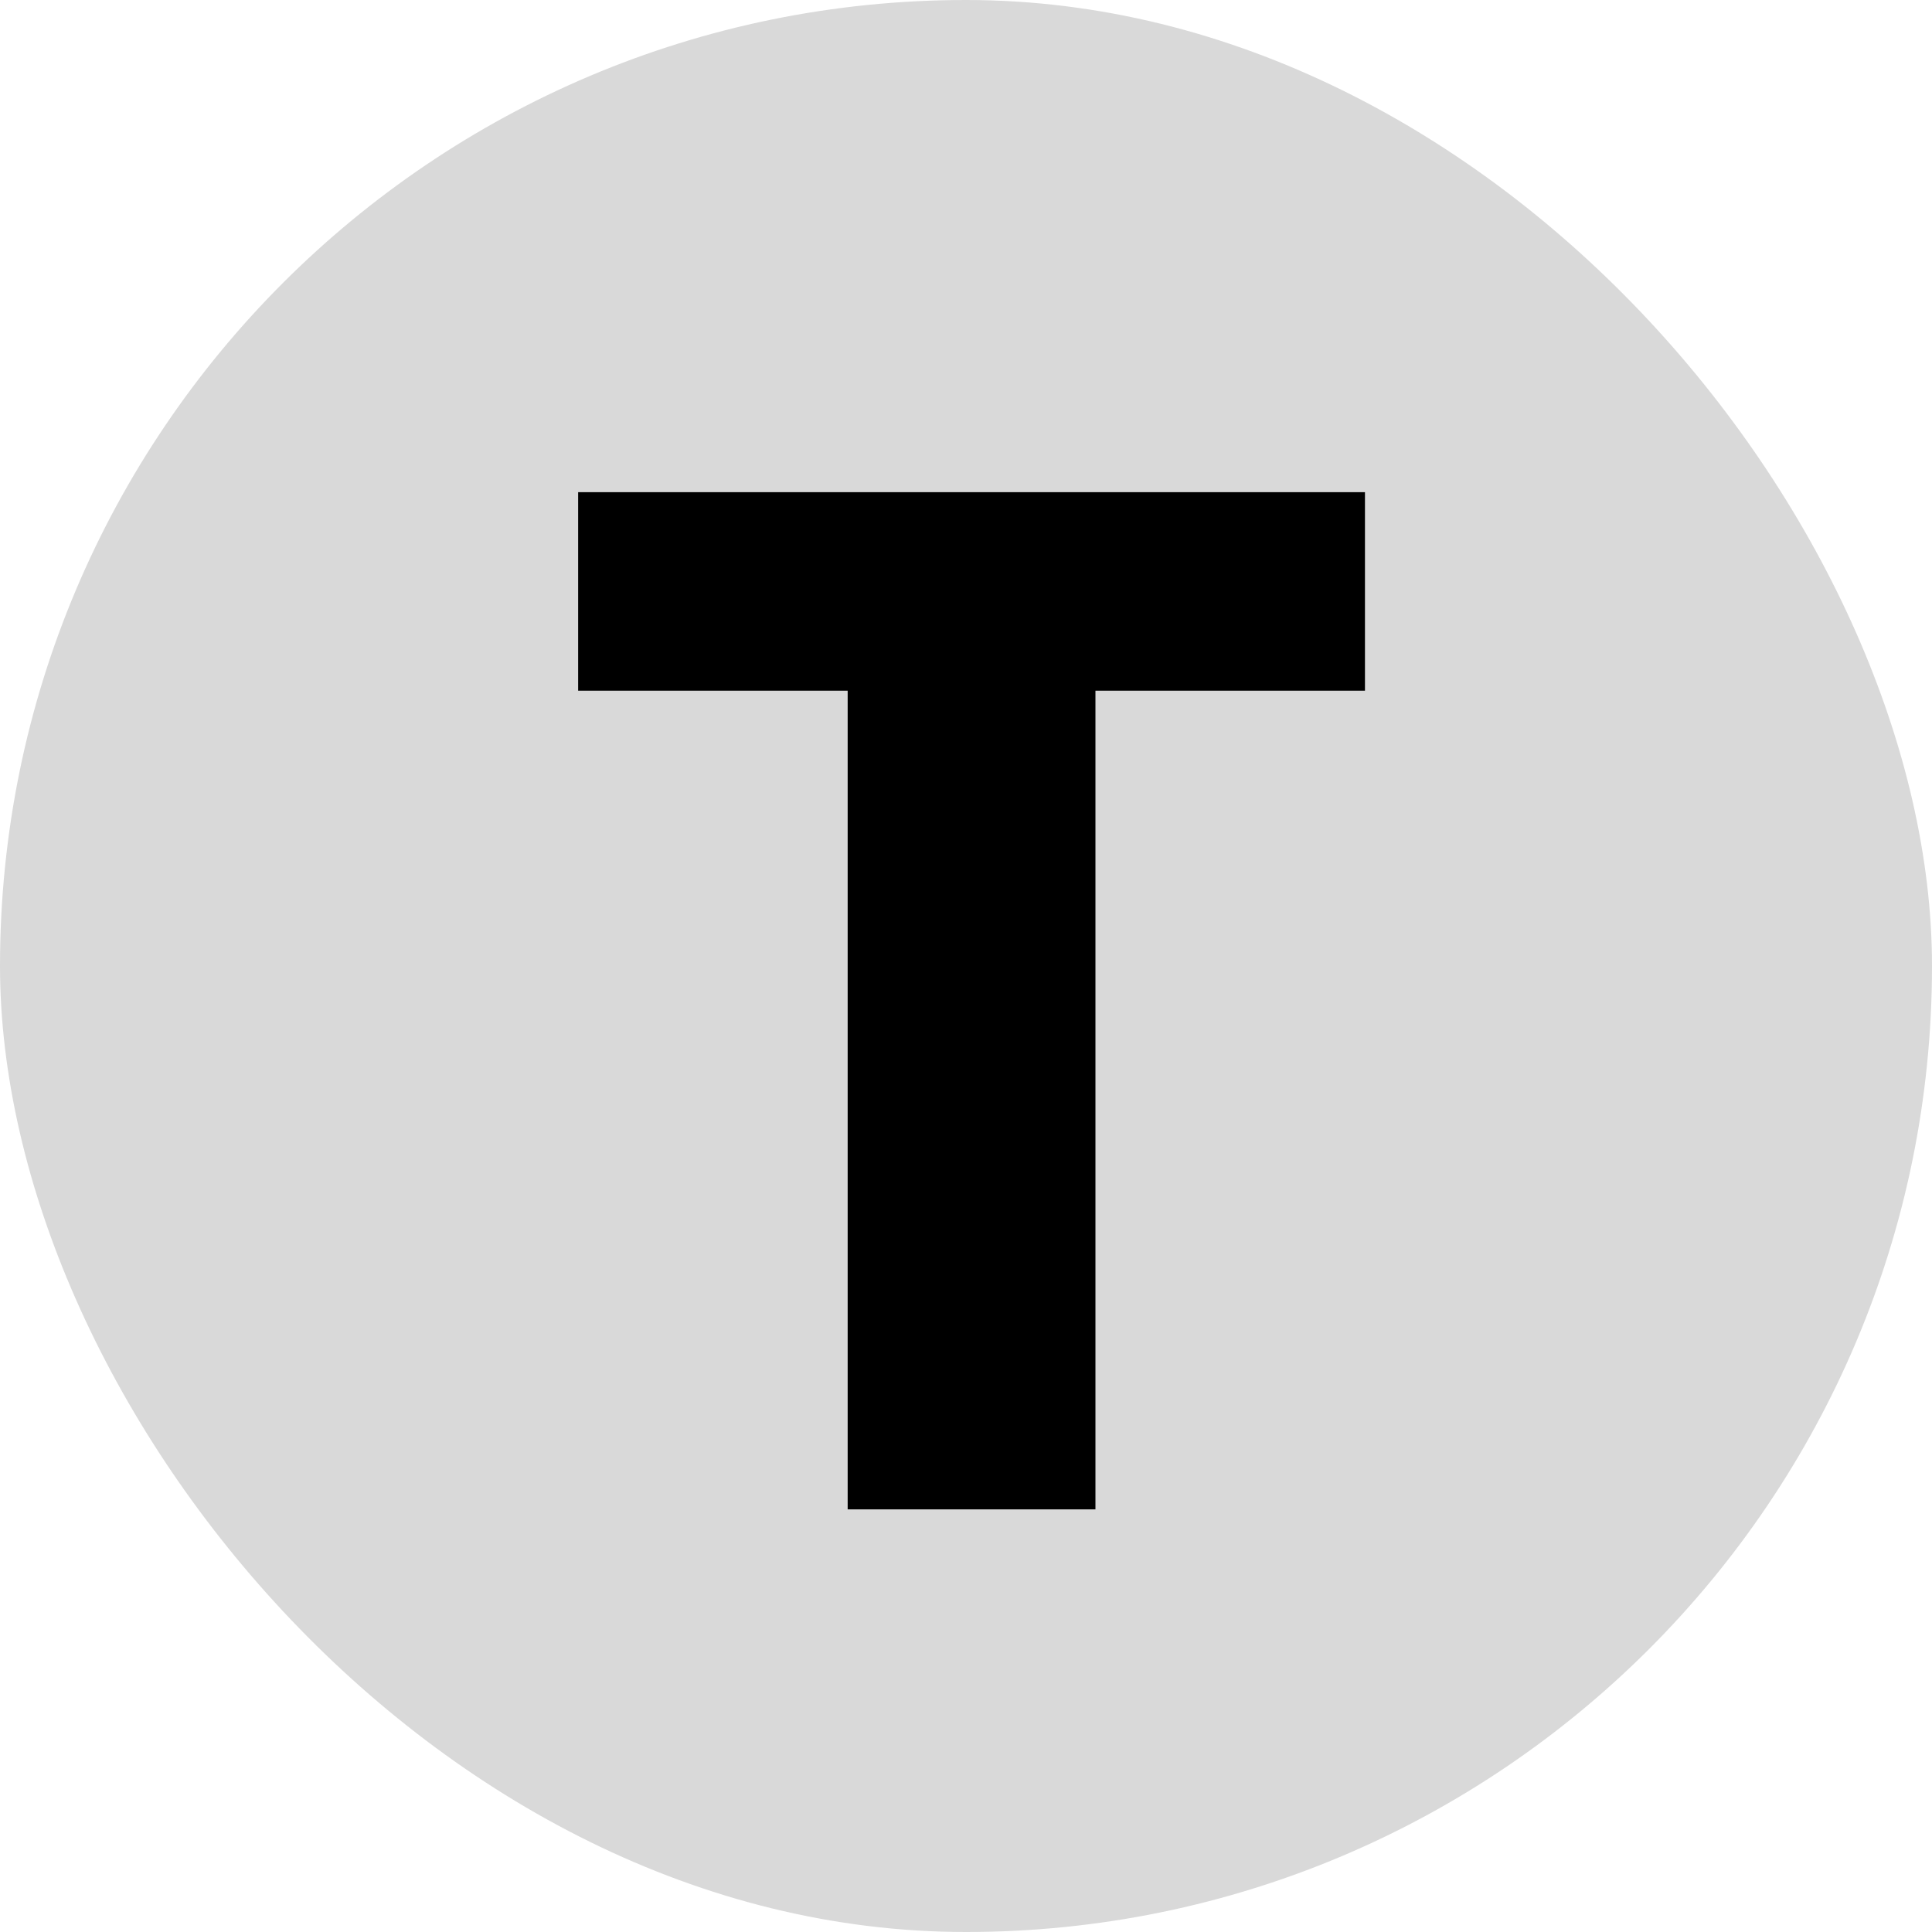
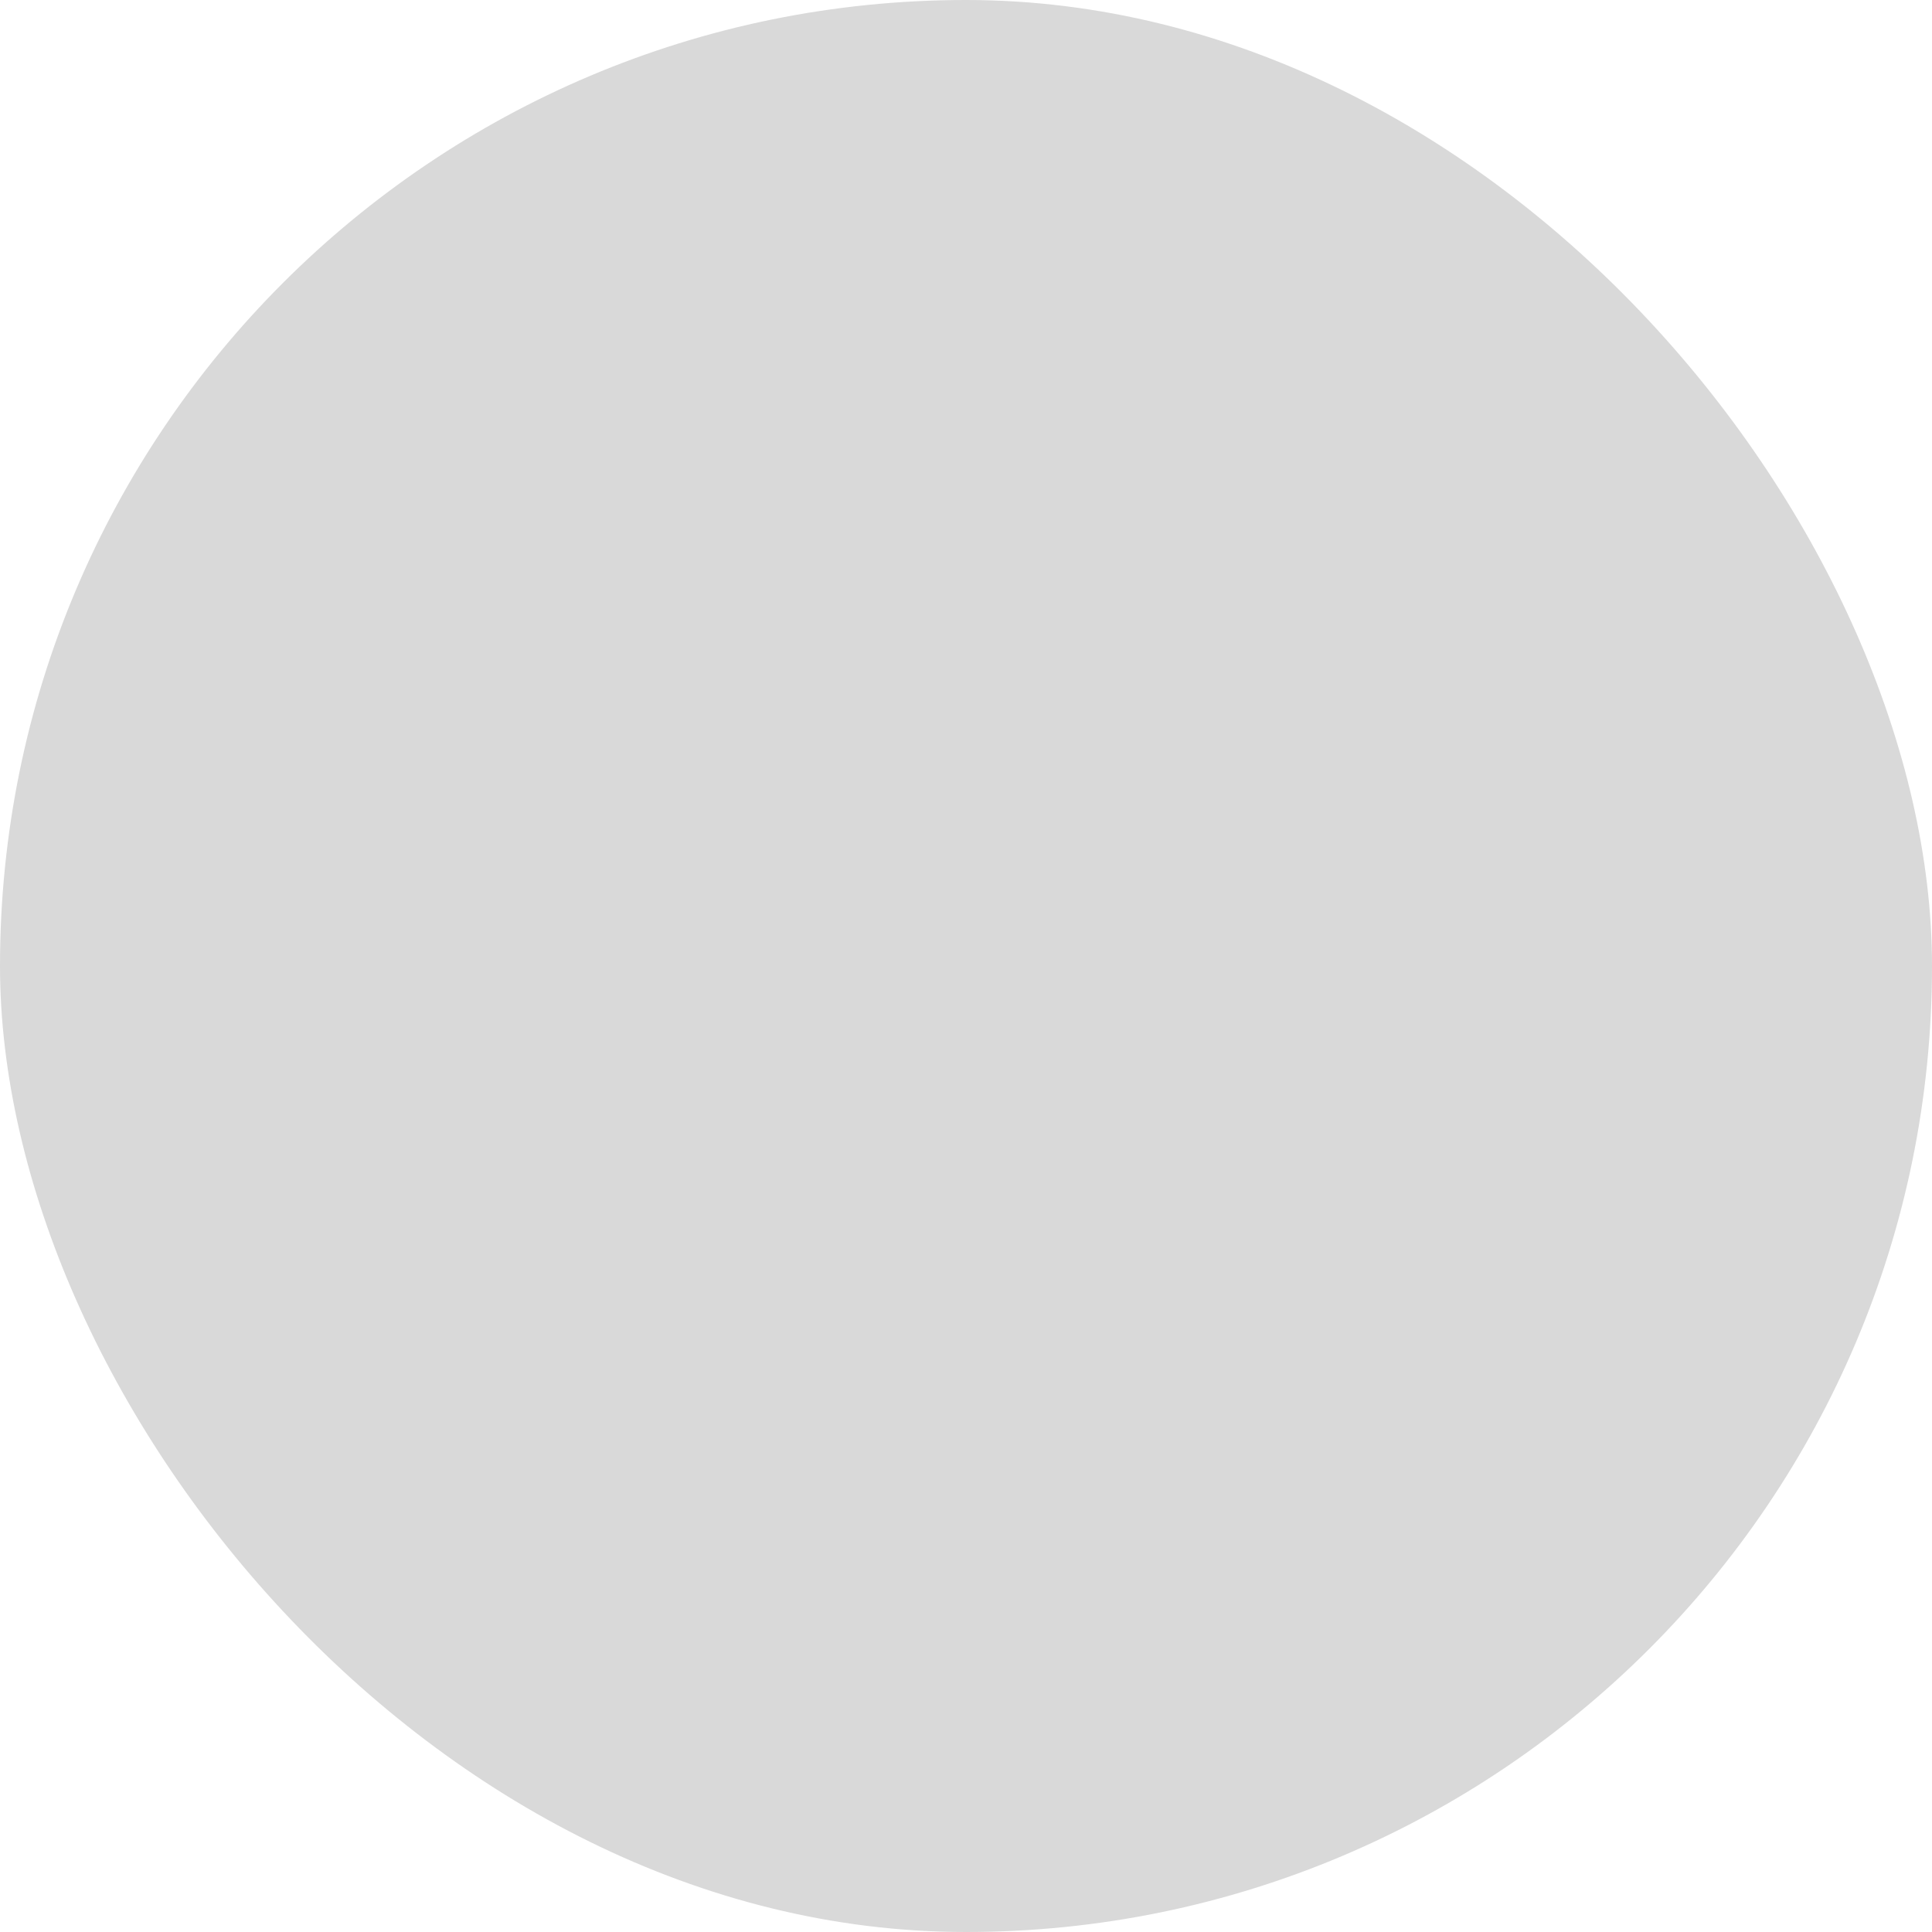
<svg xmlns="http://www.w3.org/2000/svg" width="32" height="32" viewBox="0 0 32 32" fill="none">
  <rect width="32" height="32" rx="16" fill="#D9D9D9" />
-   <path d="M22.608 8.152V11.44H18.144V25H14.04V11.44H9.576V8.152H22.608Z" fill="black" />
</svg>